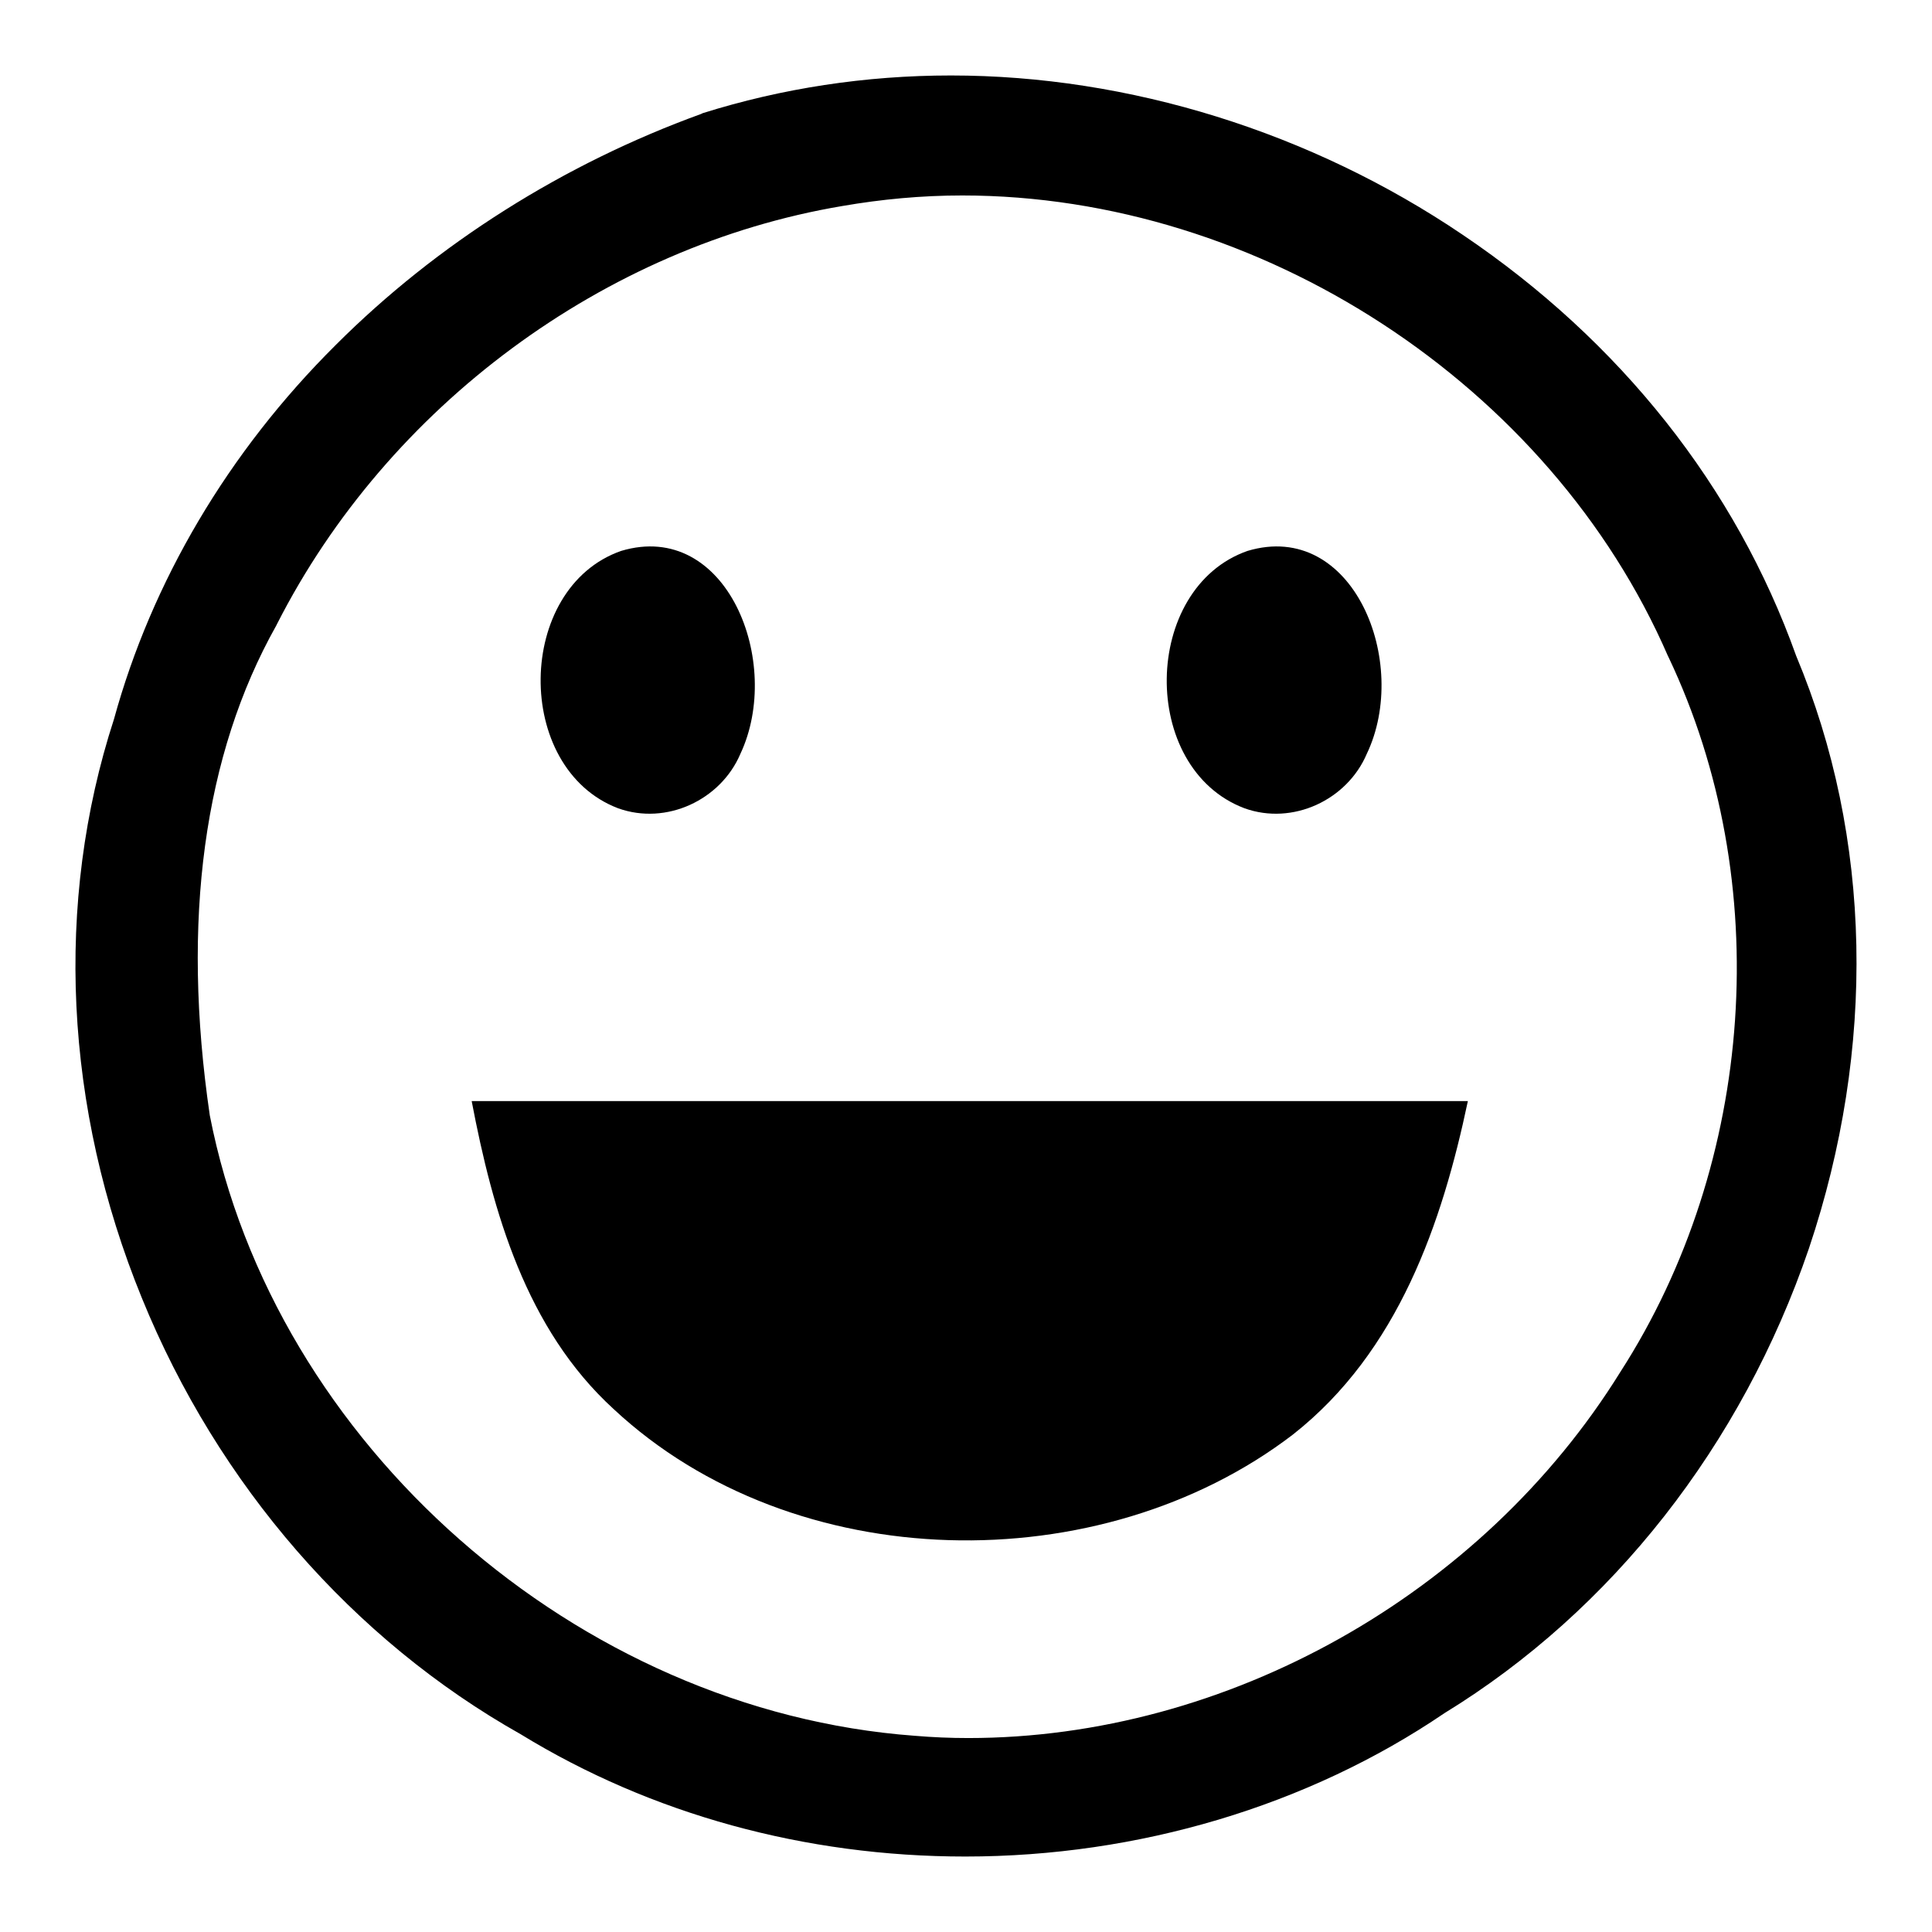
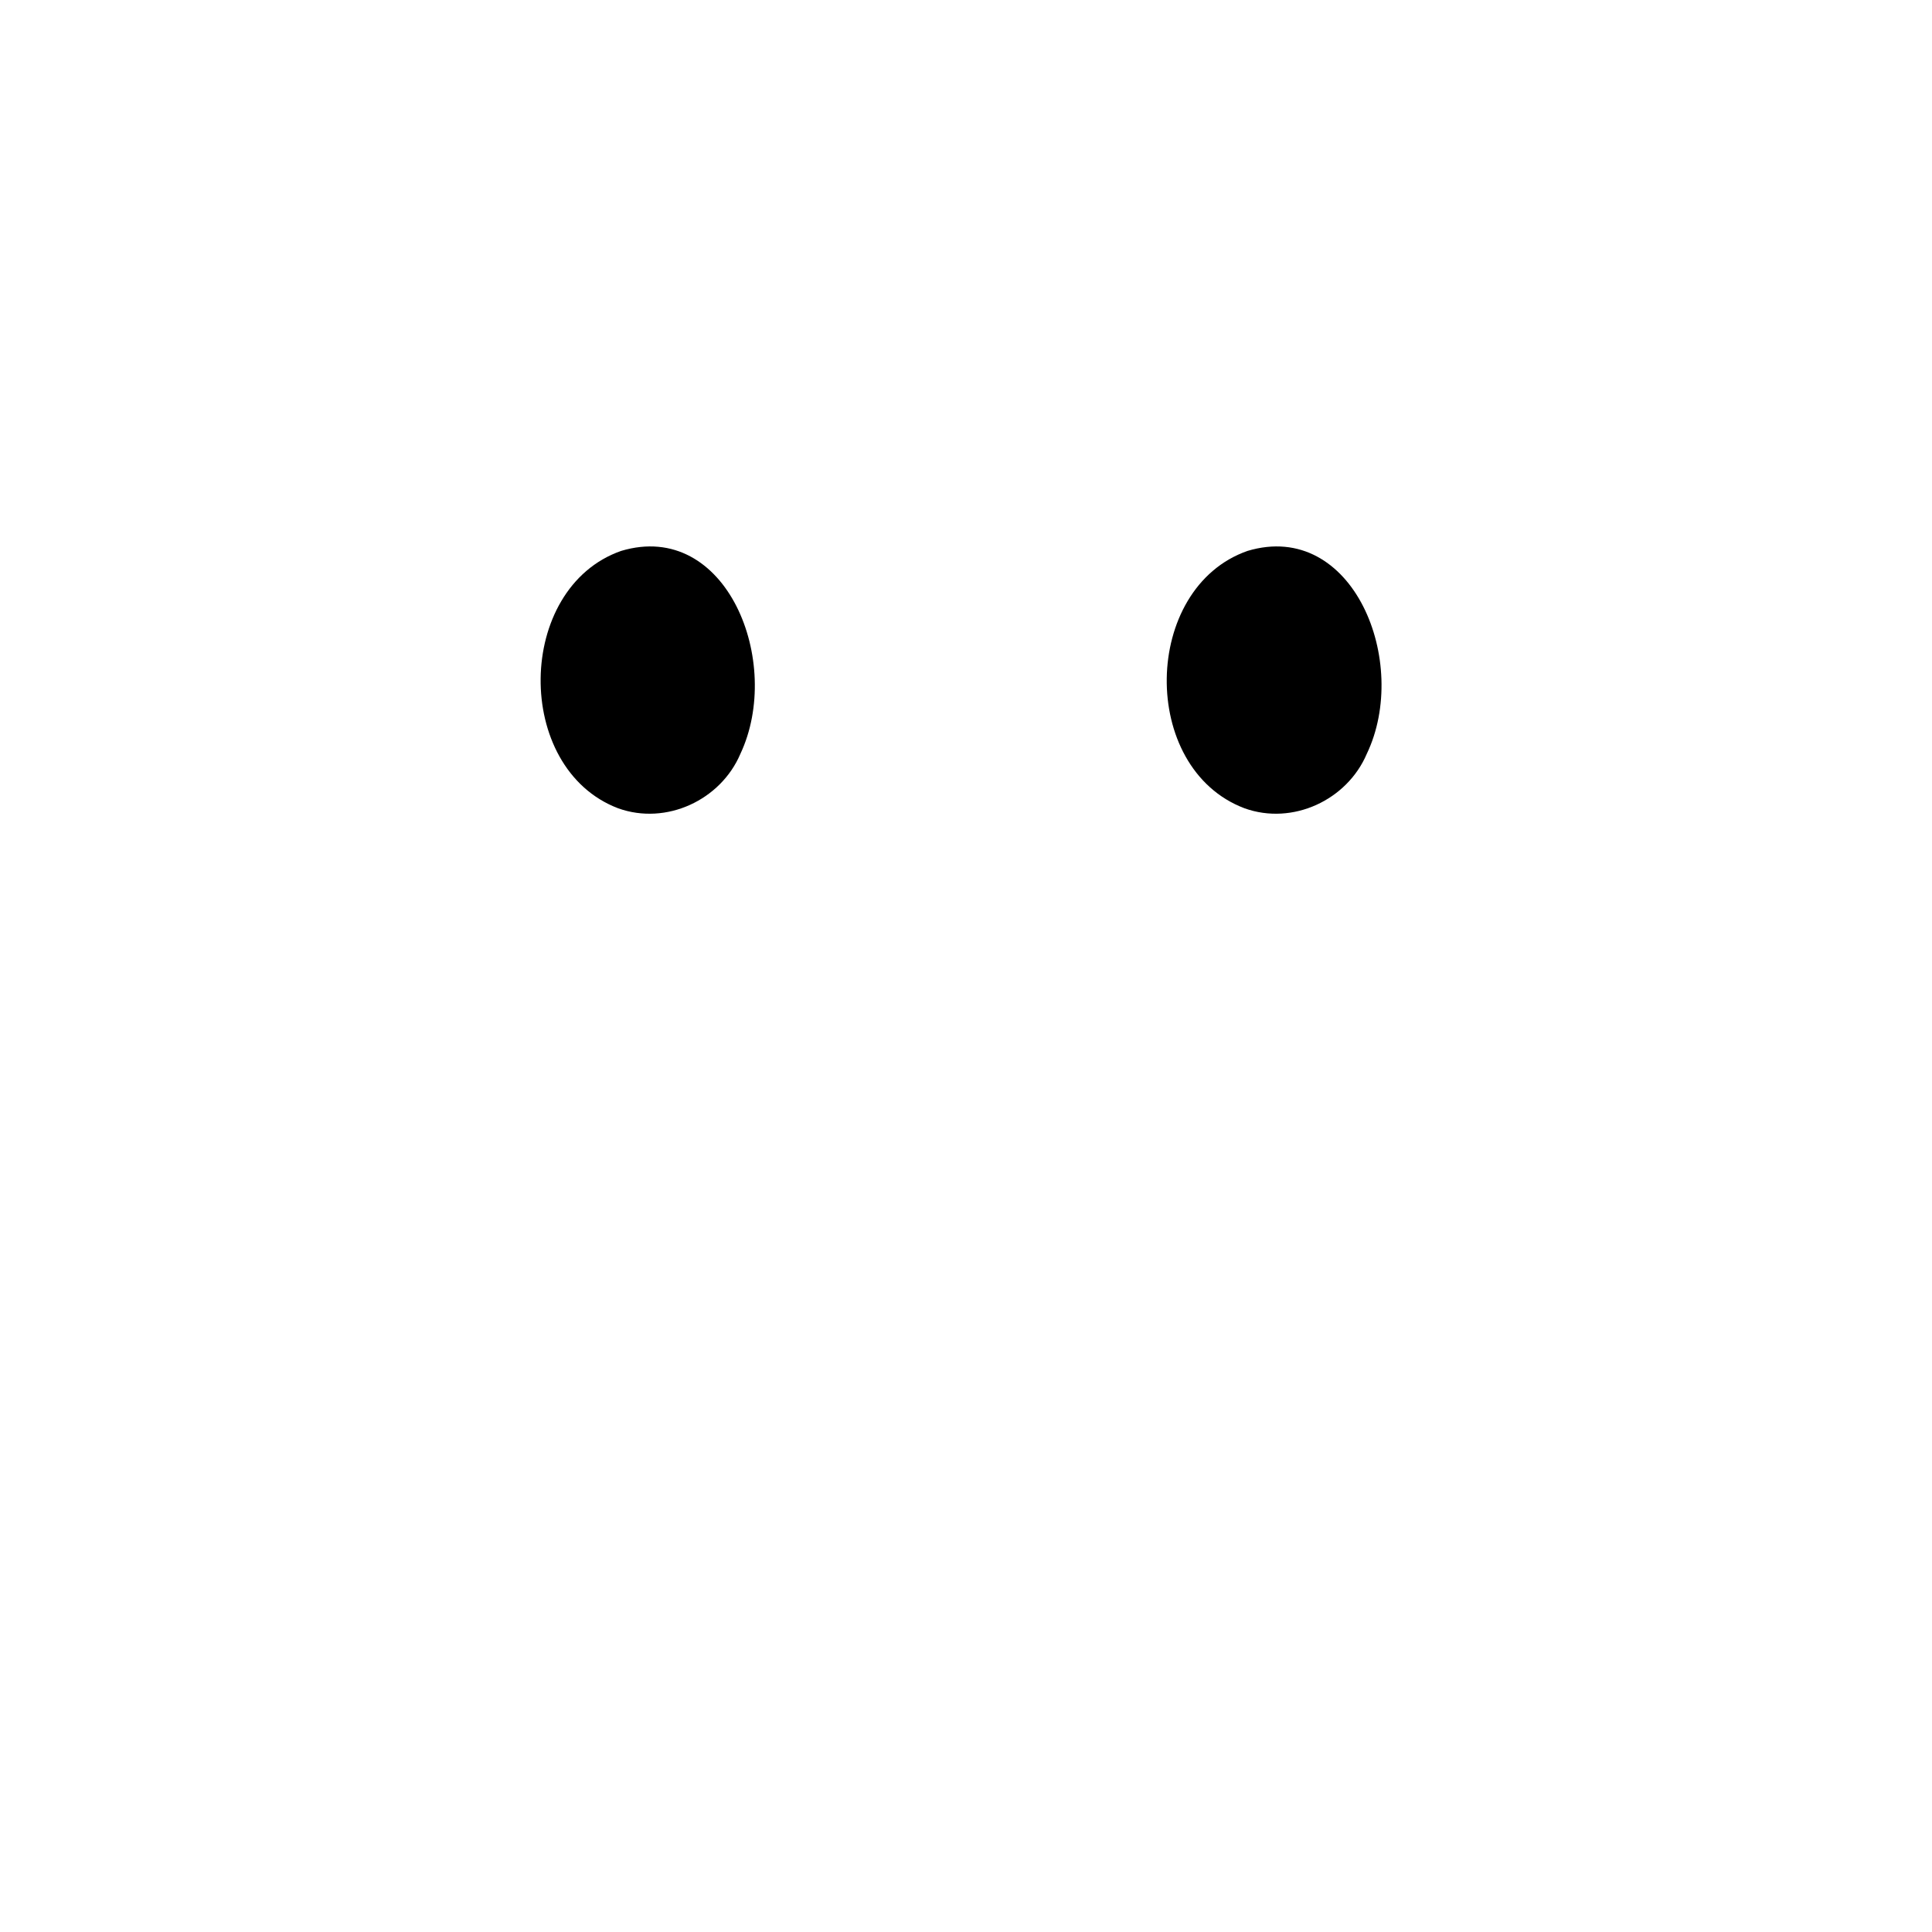
<svg xmlns="http://www.w3.org/2000/svg" version="1.1" x="0px" y="0px" viewBox="0 0 256 256" enable-background="new 0 0 256 256" xml:space="preserve">
  <g>
    <g>
-       <path fill="#000000" d="M238,86.9c-8-22.4-23.3-41.7-44.2-55.8C173.7,17.5,149.6,10,126,10c-11.3,0-22.4,1.7-32.9,5l-0.2,0.1c-18.2,6.6-35,17.2-48.4,30.6C30.2,59.9,20.1,77.1,15.1,95.3c-7.9,24.3-6.6,51.5,3.7,76.7c10.1,24.8,28,45.3,50.2,57.8c17.3,10.6,37.7,16.2,58.9,16.2l0,0c22.9,0,45.4-6.7,63.5-19c22.2-13.6,39.4-35.5,48.3-61.6C248.6,138.9,248.1,111,238,86.9z M214.7,181.8L214.7,181.8c-18.3,29.5-52.1,48.5-86.4,48.5c-2.4,0-4.7-0.1-7.1-0.3c-44.7-3.3-84.9-38.6-93.4-82.2c-3.8-25.9-0.8-47.8,8.8-64.9l0.1-0.2c14.7-28.9,43.4-50.1,74.9-55.4c5.2-0.9,10.5-1.4,15.9-1.4c39.5,0,77.9,25.1,93.5,61l0.1,0.2C235.2,116.8,232.6,154,214.7,181.8z" />
      <path fill="#000000" d="M82.3,73c-14,4.9-14.3,28.8-0.4,34.1c6.4,2.3,13.6-1.1,16.2-7.2C103.8,87.8,96.3,68.8,82.3,73z" />
      <path fill="#000000" d="M165.3,73c-14,4.9-14.4,28.8-0.4,34.1c6.4,2.3,13.6-1.1,16.2-7.2C186.9,87.8,179.3,68.8,165.3,73z" />
-       <path fill="#000000" d="M81.3,186.7c23.9,22.3,64.5,22.9,90,3.4c14-11,19.8-28.1,23.2-44.2c-44,0-88,0-132,0C65.3,160.6,69.7,176.1,81.3,186.7z" />
    </g>
  </g>
</svg>